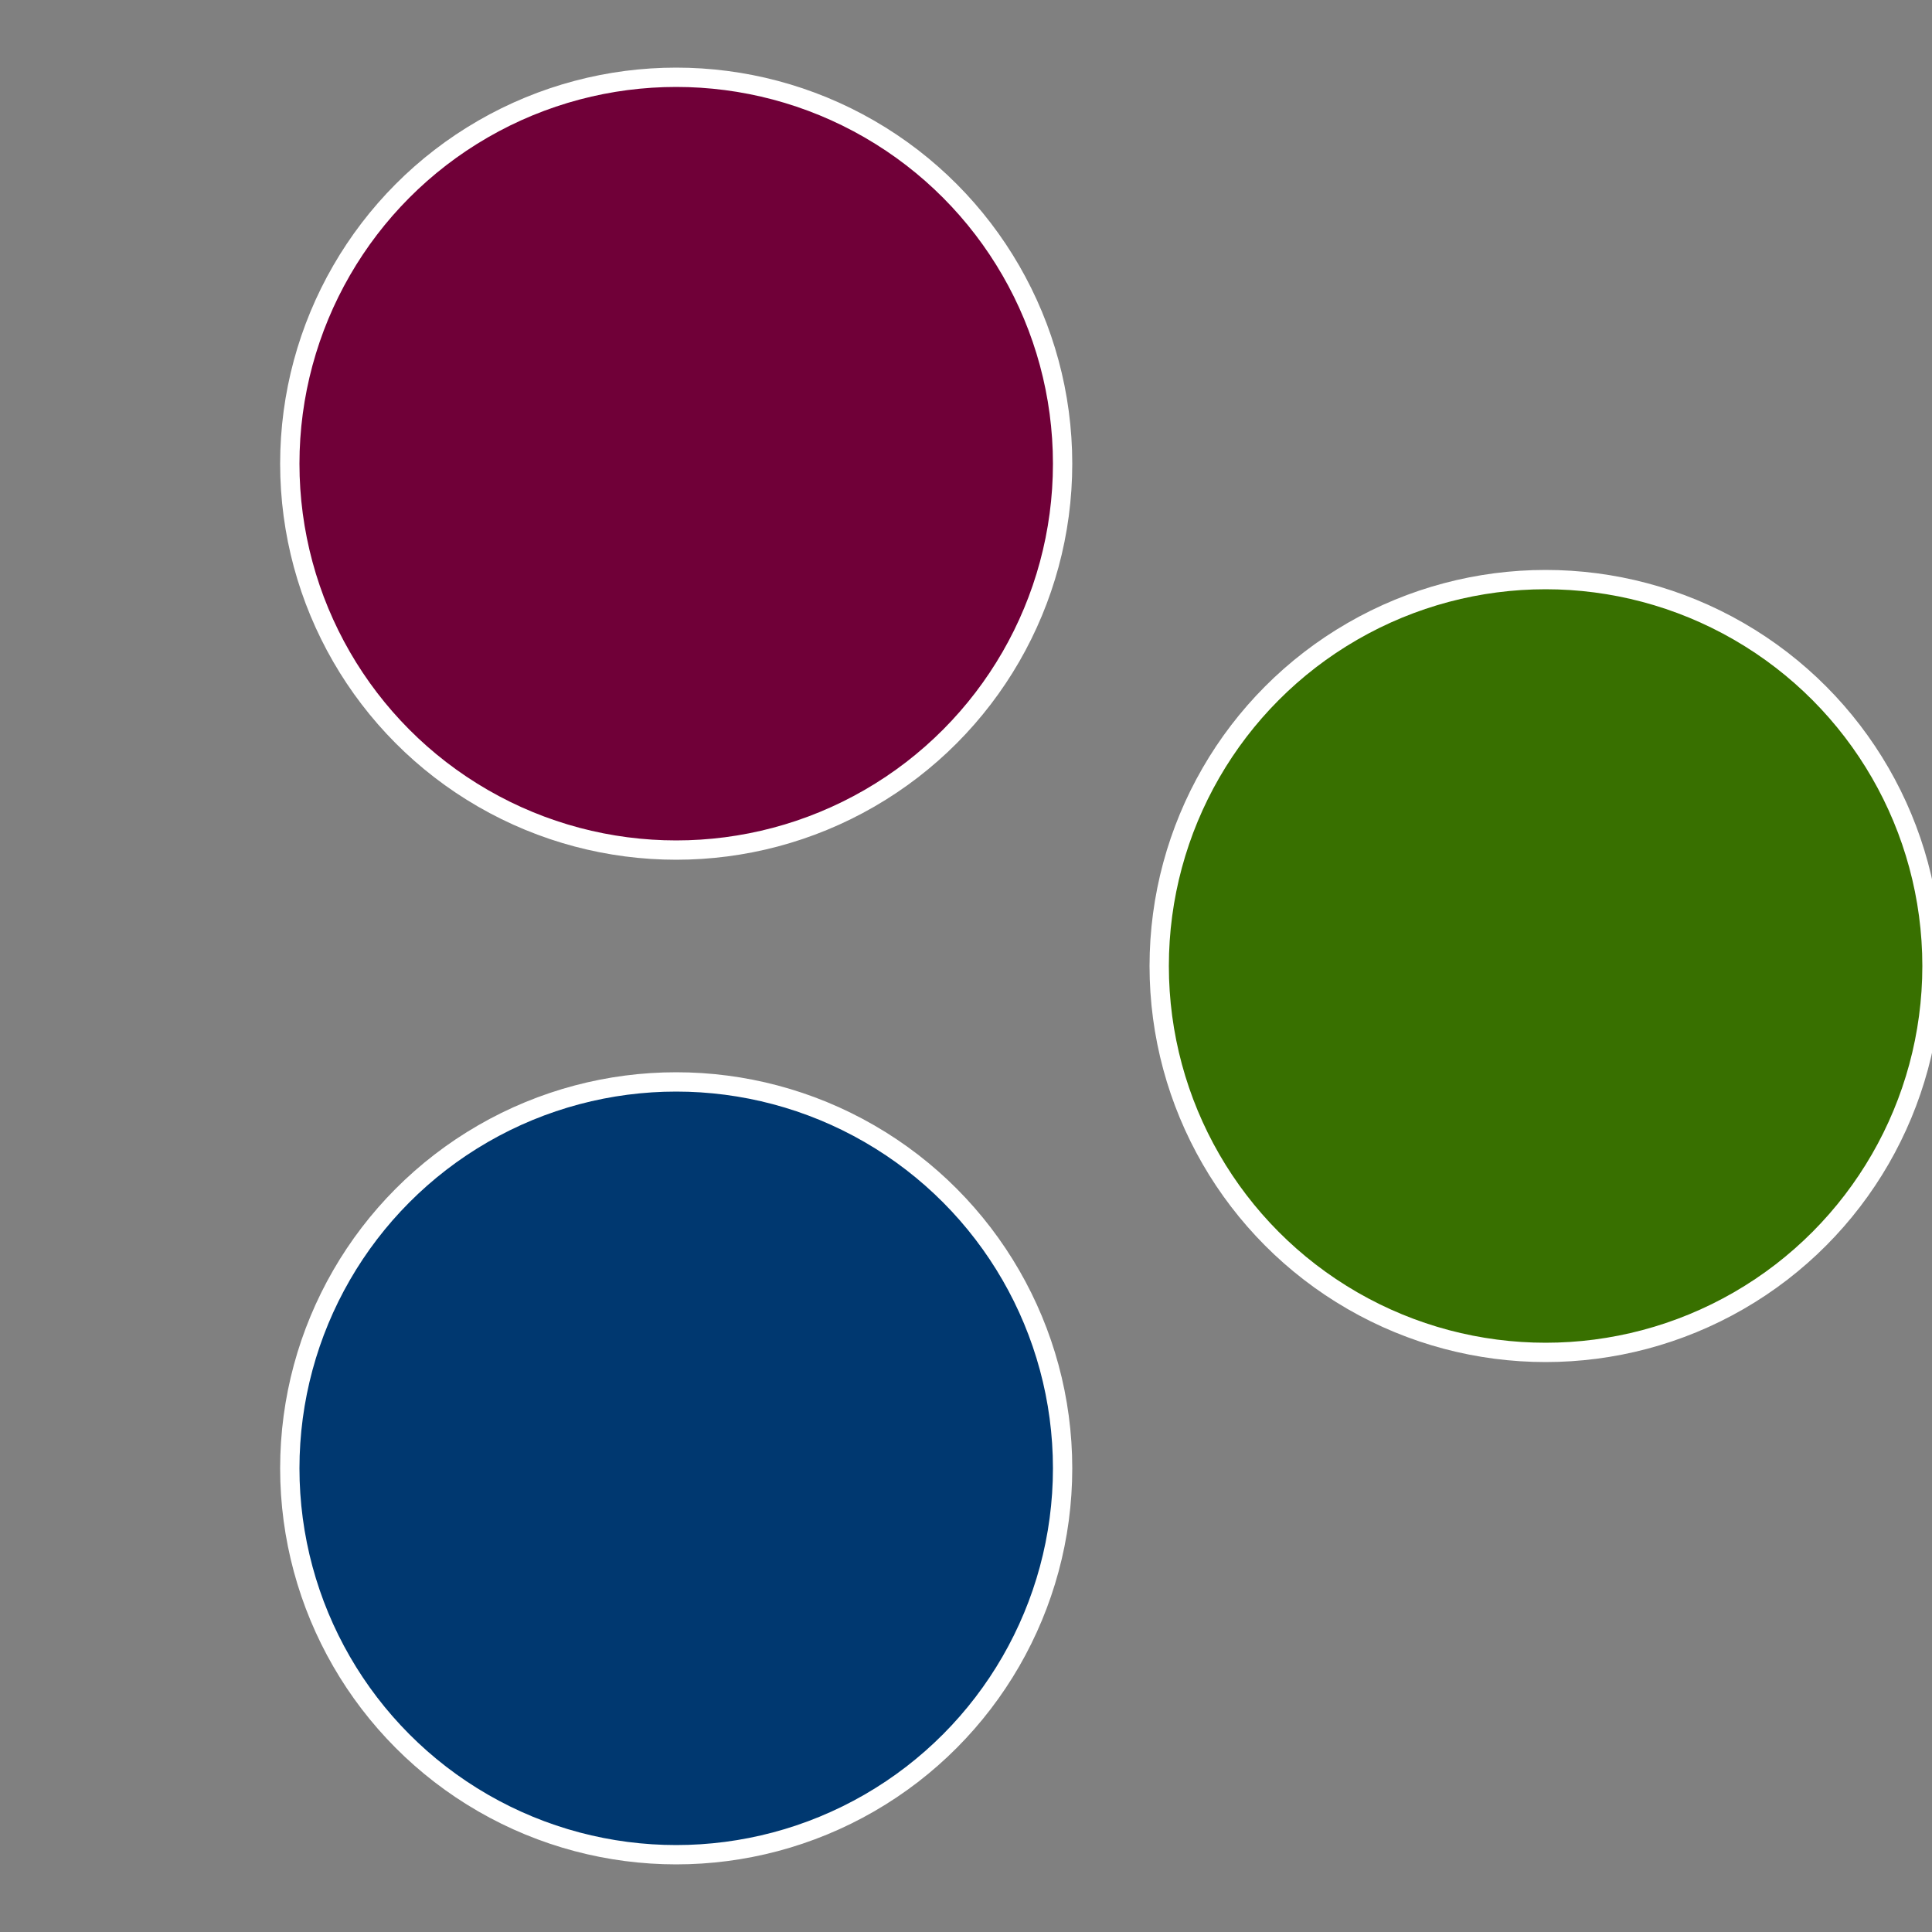
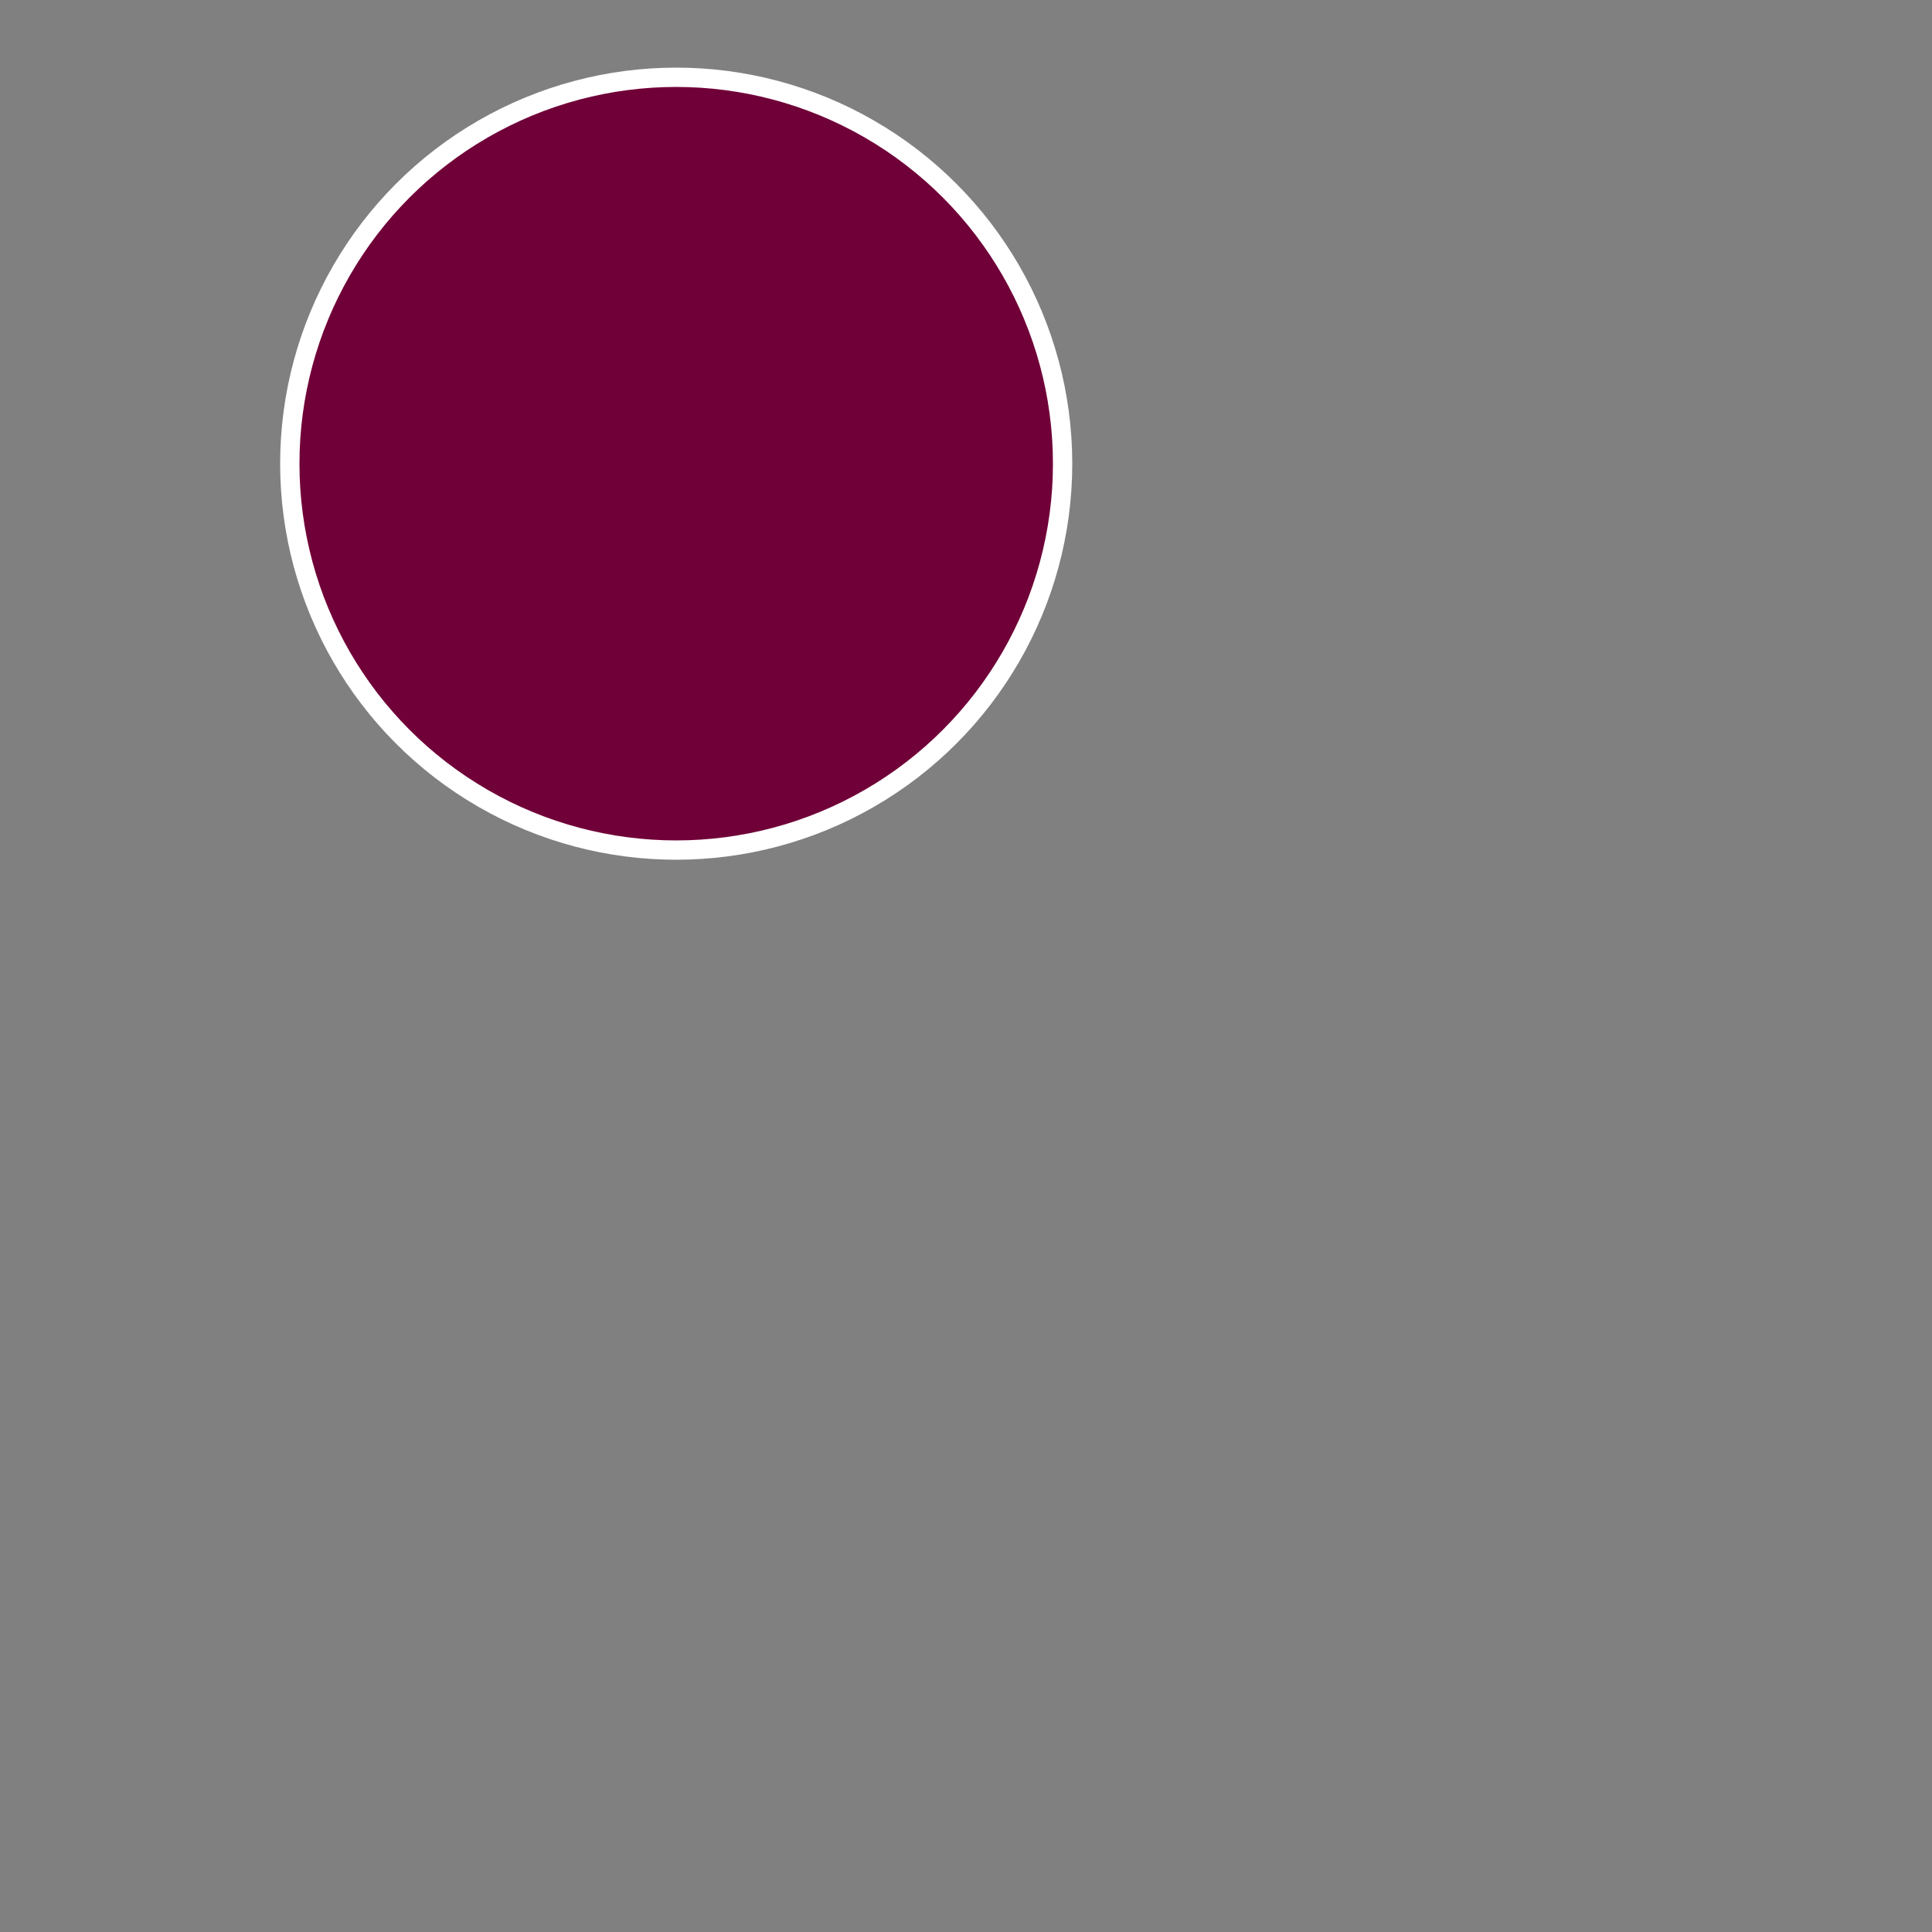
<svg xmlns="http://www.w3.org/2000/svg" width="500" height="500" viewBox="-1 -1 2 2">
  <rect x="-1" y="-1" width="2" height="2" fill="#808080" stroke="none" />
-   <circle cx="0.6" cy="0" r="0.4" fill="#387000" stroke="#fff" stroke-width="1%" />
-   <circle cx="-0.3" cy="0.52" r="0.4" fill="#003870" stroke="#fff" stroke-width="1%" />
  <circle cx="-0.3" cy="-0.52" r="0.4" fill="#700038" stroke="#fff" stroke-width="1%" />
</svg>